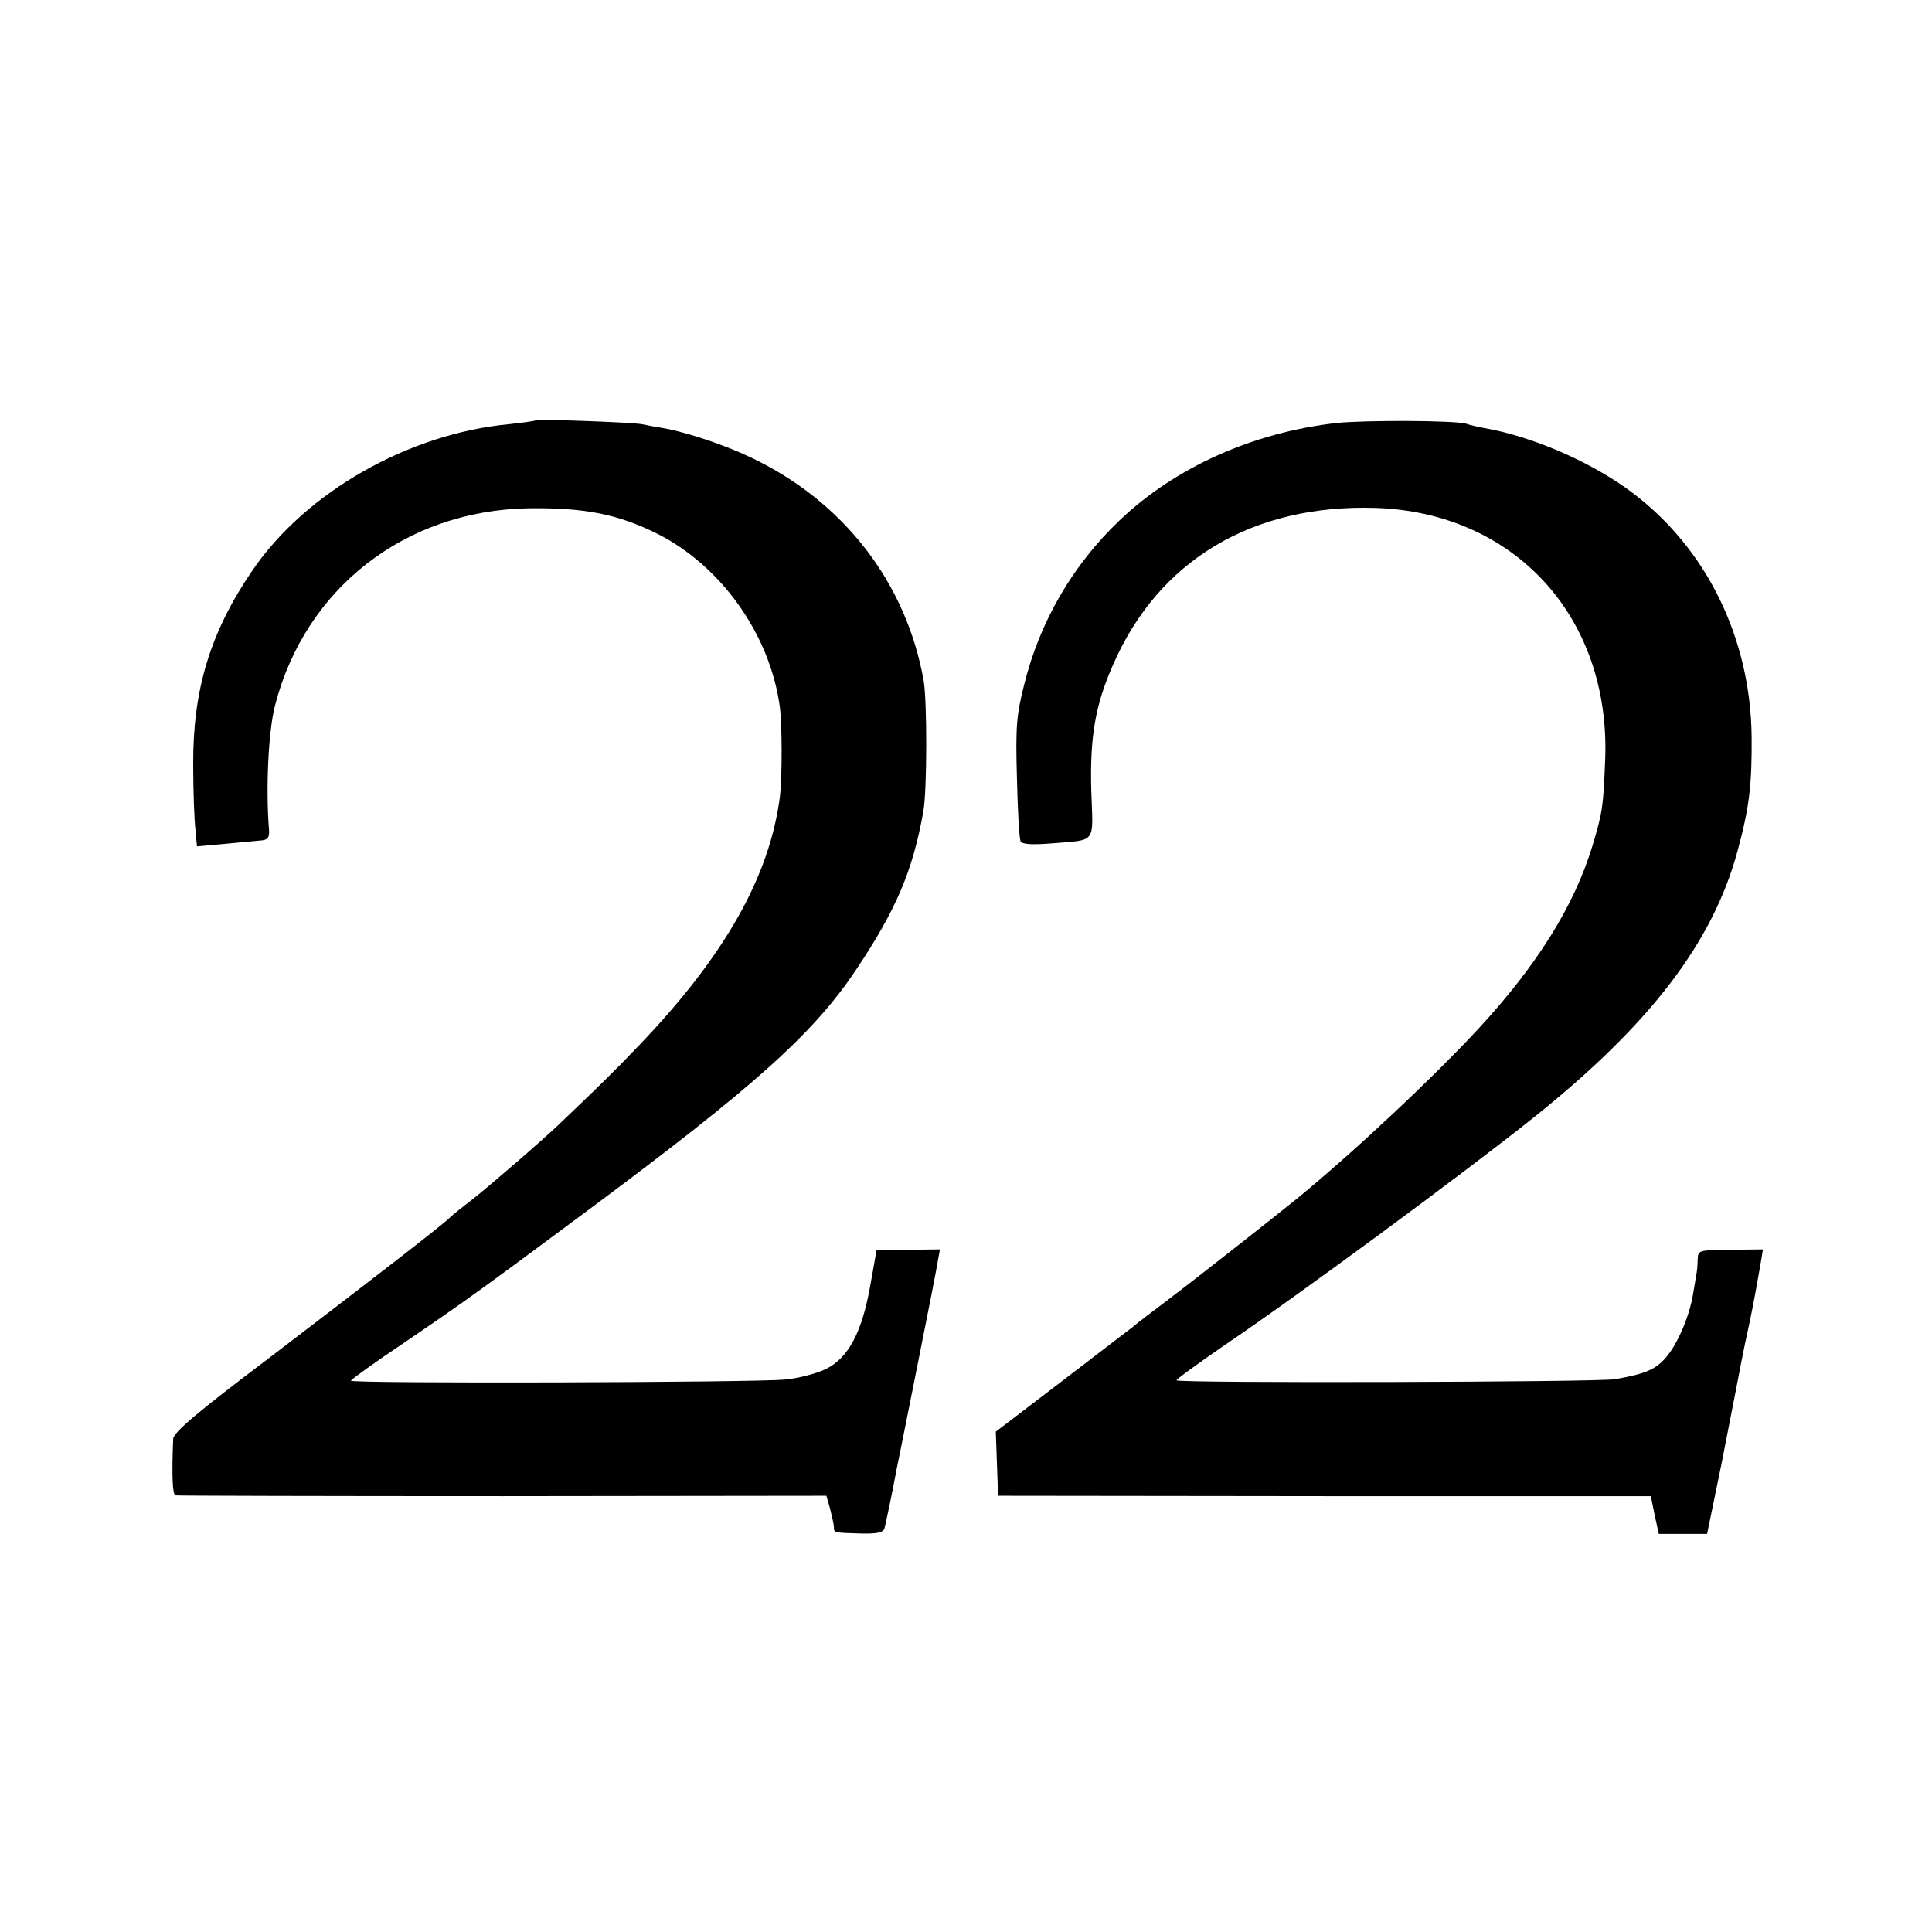
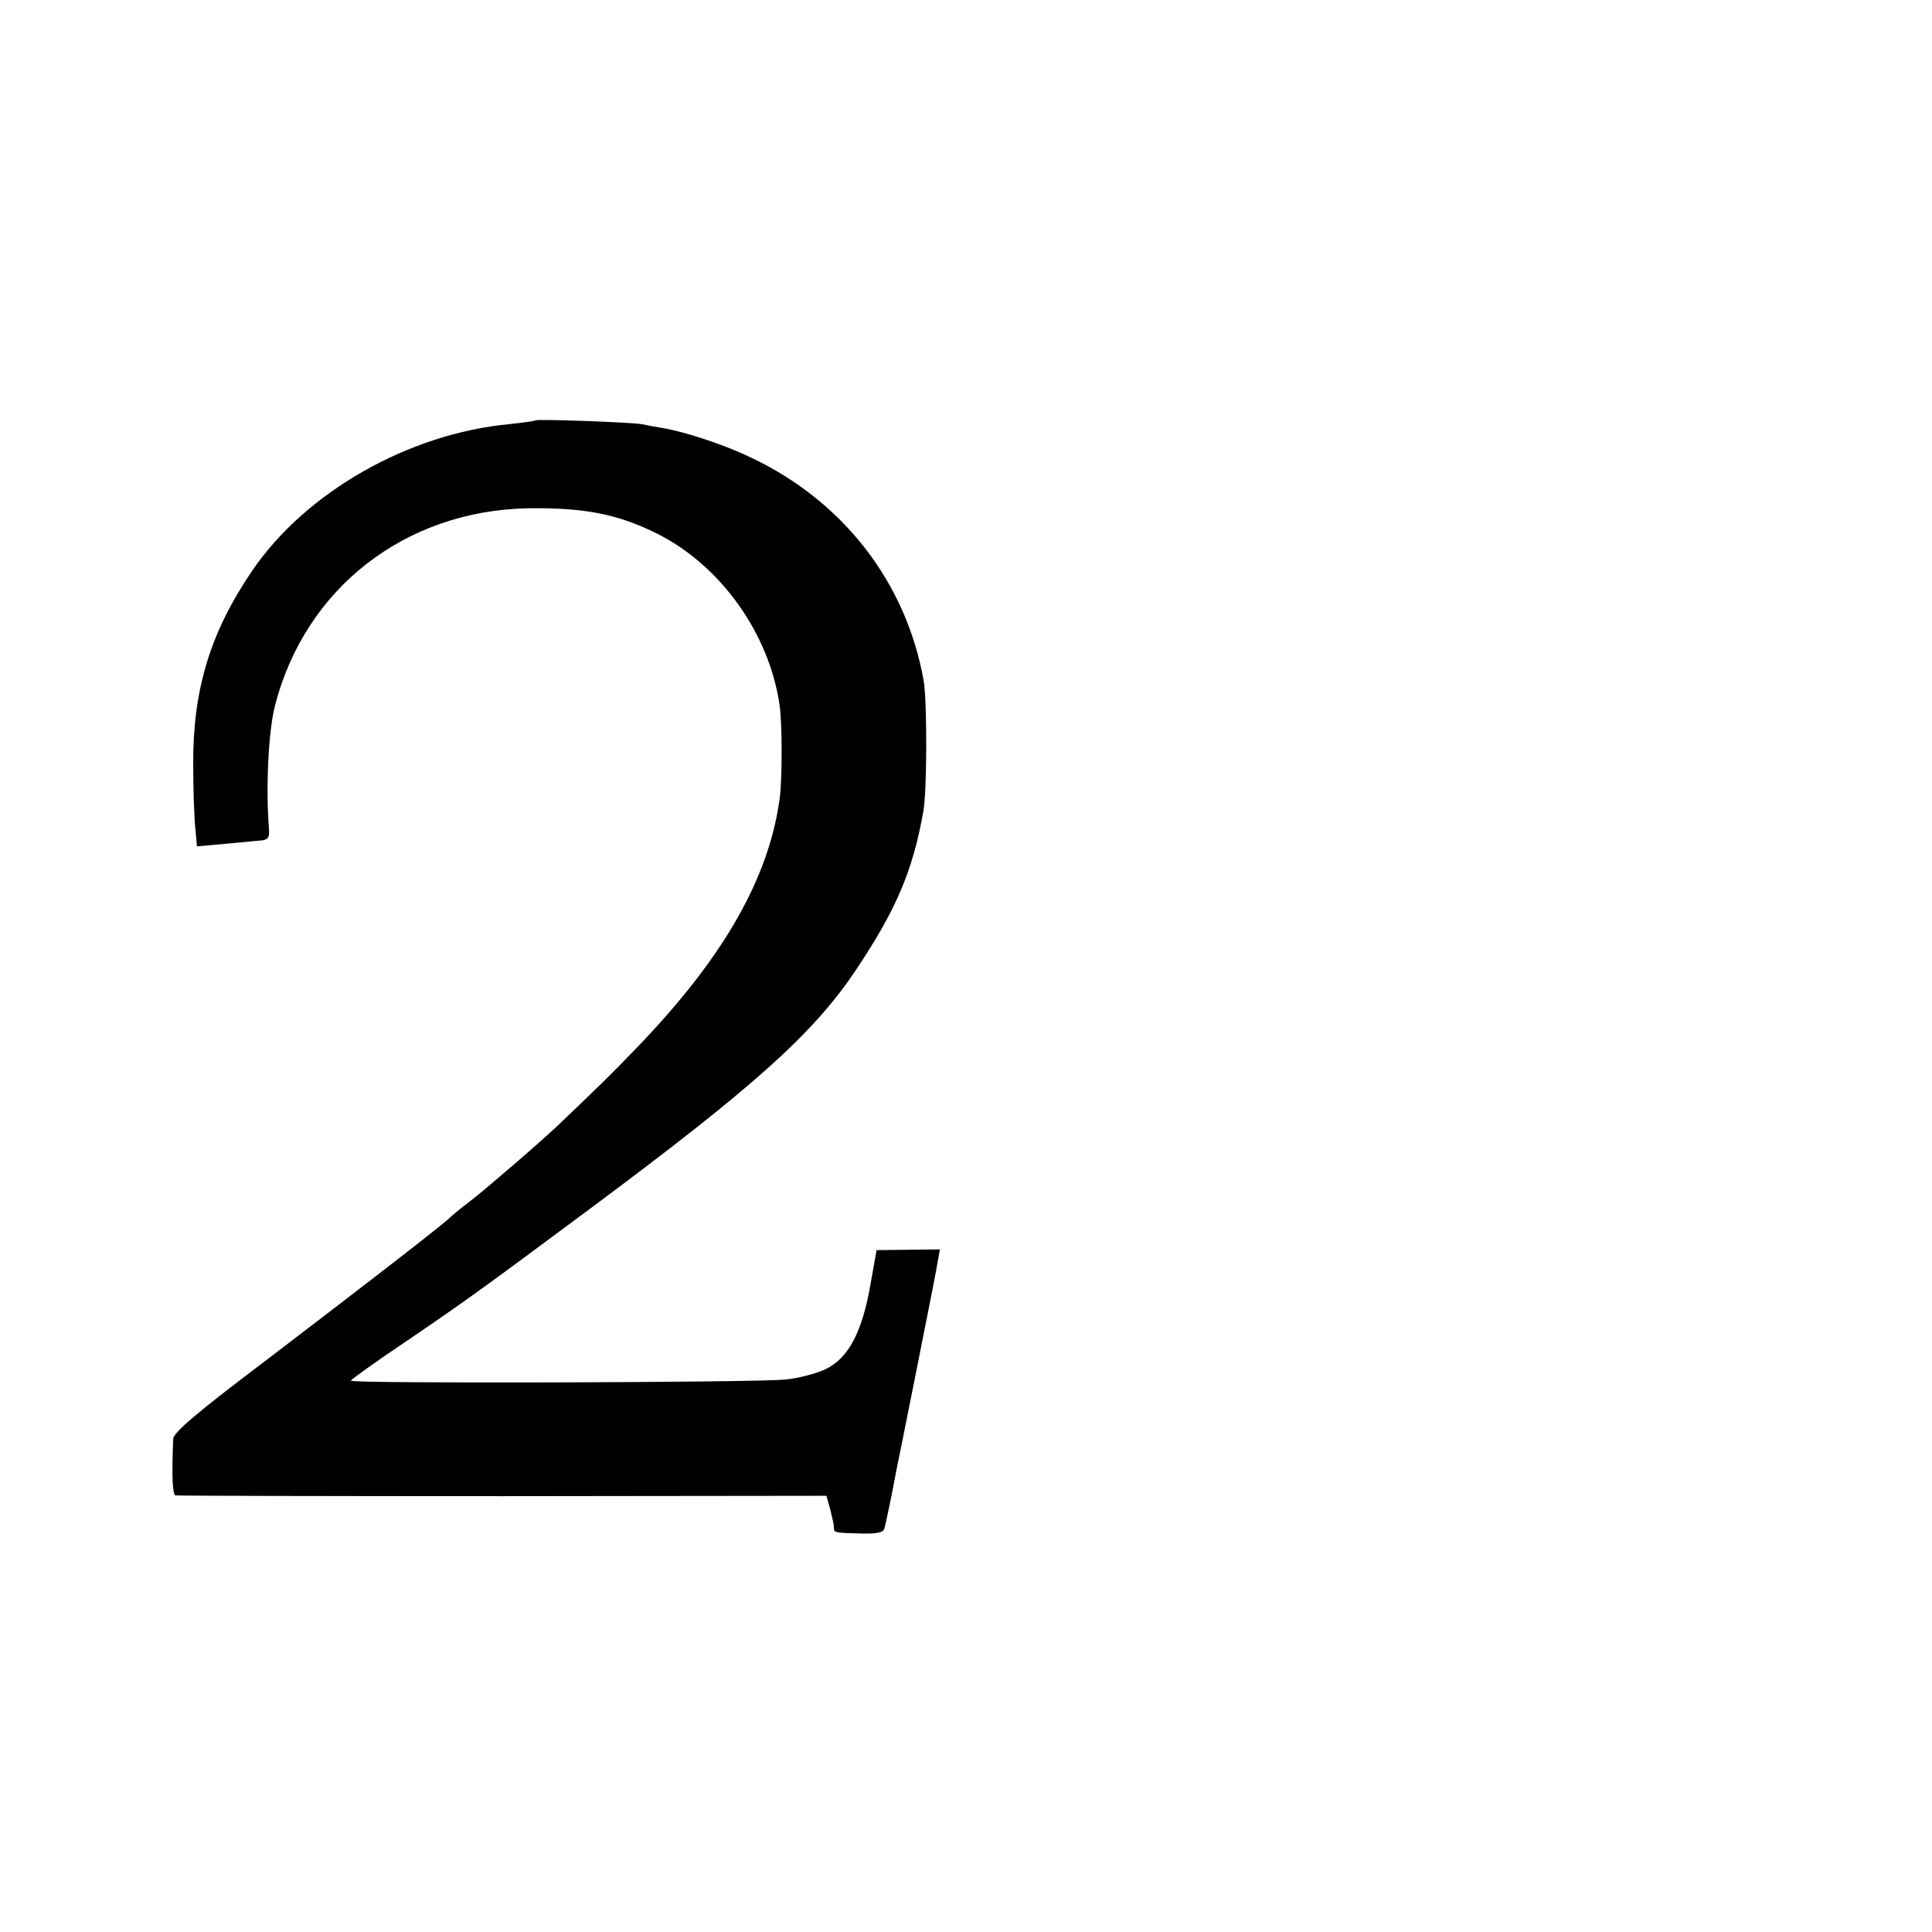
<svg xmlns="http://www.w3.org/2000/svg" version="1.0" width="512pt" height="512pt" viewBox="0 0 512 512" preserveAspectRatio="xMidYMid meet">
  <g transform="translate(0,512) scale(0.1,-0.1)" fill="#000000" stroke="none">
    <path d="M1419 4006 c-2 -2 -33 -6 -69 -10 -267 -25 -540 -180 -682 -389 -111 -163 -157 -315 -156 -513 0 -71 3 -149 6 -173 l4 -44 77 7 c42 4 85 8 96 9 15 2 19 8 18 27 -9 110 -2 262 16 331 80 310 344 516 671 522 148 2 237 -15 343 -68 168 -85 296 -265 323 -454 7 -45 7 -190 1 -241 -27 -212 -146 -424 -377 -664 -64 -67 -102 -104 -210 -207 -45 -43 -190 -168 -230 -199 -25 -19 -51 -40 -58 -47 -19 -19 -200 -159 -479 -372 -191 -144 -253 -197 -254 -214 -4 -98 -2 -147 6 -150 6 -1 396 -2 868 -2 l857 1 10 -35 c5 -20 10 -42 10 -48 0 -15 -1 -15 73 -17 43 -1 58 3 61 14 4 15 22 101 31 151 3 13 28 139 56 279 28 140 53 267 55 282 l5 27 -84 -1 -84 -1 -16 -90 c-22 -127 -58 -195 -118 -225 -25 -12 -74 -25 -109 -28 -83 -8 -1150 -11 -1150 -3 0 3 64 49 143 102 163 111 195 134 487 351 437 325 595 466 708 635 107 160 151 263 179 421 10 56 10 291 1 345 -46 261 -213 477 -459 593 -69 33 -168 66 -229 77 -19 3 -46 8 -60 11 -30 5 -276 14 -281 10z" />
-     <path d="M3542 3999 c-221 -25 -427 -117 -575 -258 -124 -118 -212 -269 -253 -436 -20 -79 -23 -110 -19 -247 2 -87 6 -162 10 -168 5 -8 32 -9 83 -5 119 10 109 -3 104 138 -4 142 10 228 58 336 121 277 370 425 695 415 368 -12 622 -288 609 -664 -5 -129 -7 -142 -34 -232 -48 -158 -146 -315 -300 -482 -119 -129 -332 -329 -481 -451 -58 -47 -261 -207 -339 -266 -46 -35 -90 -68 -96 -74 -7 -5 -91 -70 -188 -144 l-177 -135 3 -85 3 -85 865 -1 865 0 10 -50 11 -50 64 0 64 0 38 185 c20 102 39 199 42 215 3 17 12 63 20 102 9 40 18 85 21 100 3 16 7 37 9 48 2 11 7 39 11 62 l7 42 -86 -1 c-86 -1 -86 -1 -87 -27 0 -14 -2 -33 -4 -41 -1 -8 -5 -30 -8 -48 -9 -58 -40 -131 -70 -167 -27 -33 -55 -46 -137 -60 -41 -8 -1159 -11 -1162 -3 -2 2 56 44 127 93 197 133 640 460 820 604 309 247 475 465 540 707 31 114 38 175 37 302 -3 261 -119 498 -317 647 -108 81 -265 149 -394 171 -14 3 -35 7 -45 11 -31 9 -265 10 -344 2z" />
  </g>
</svg>